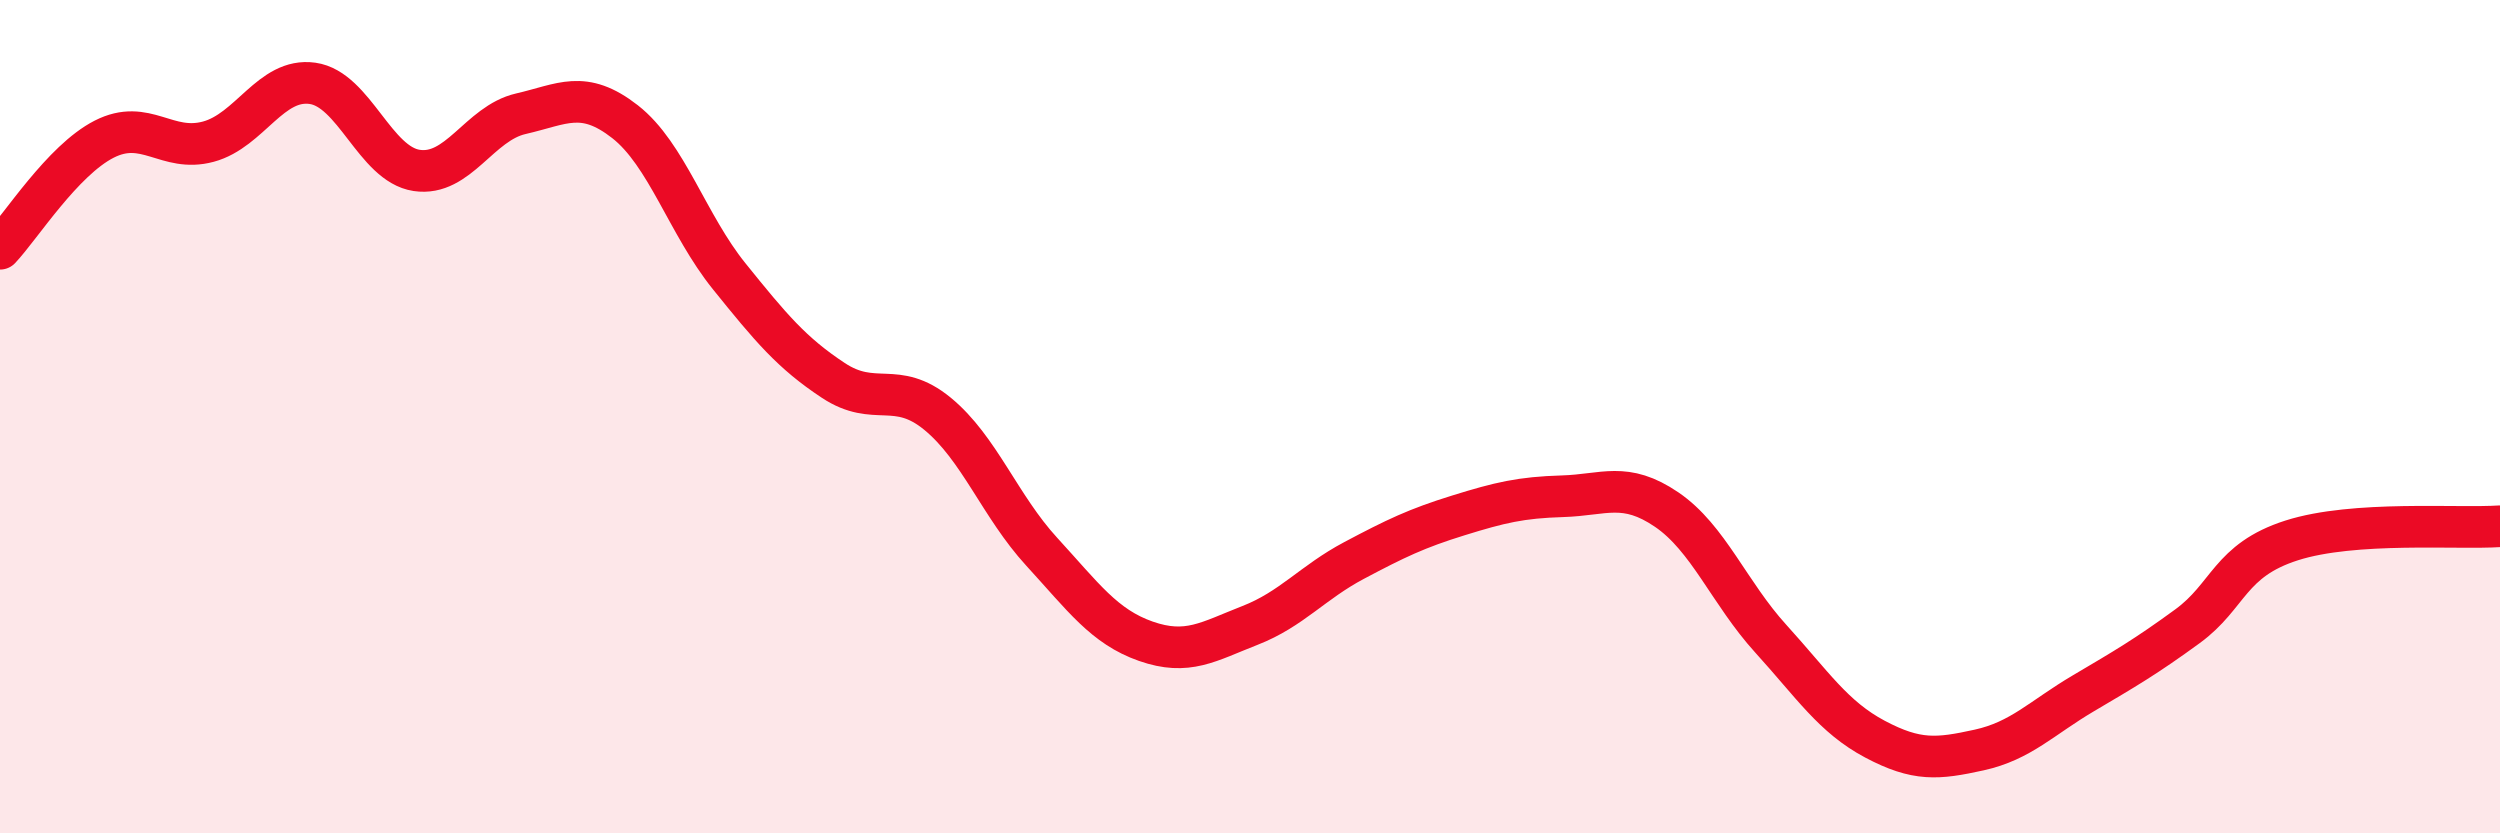
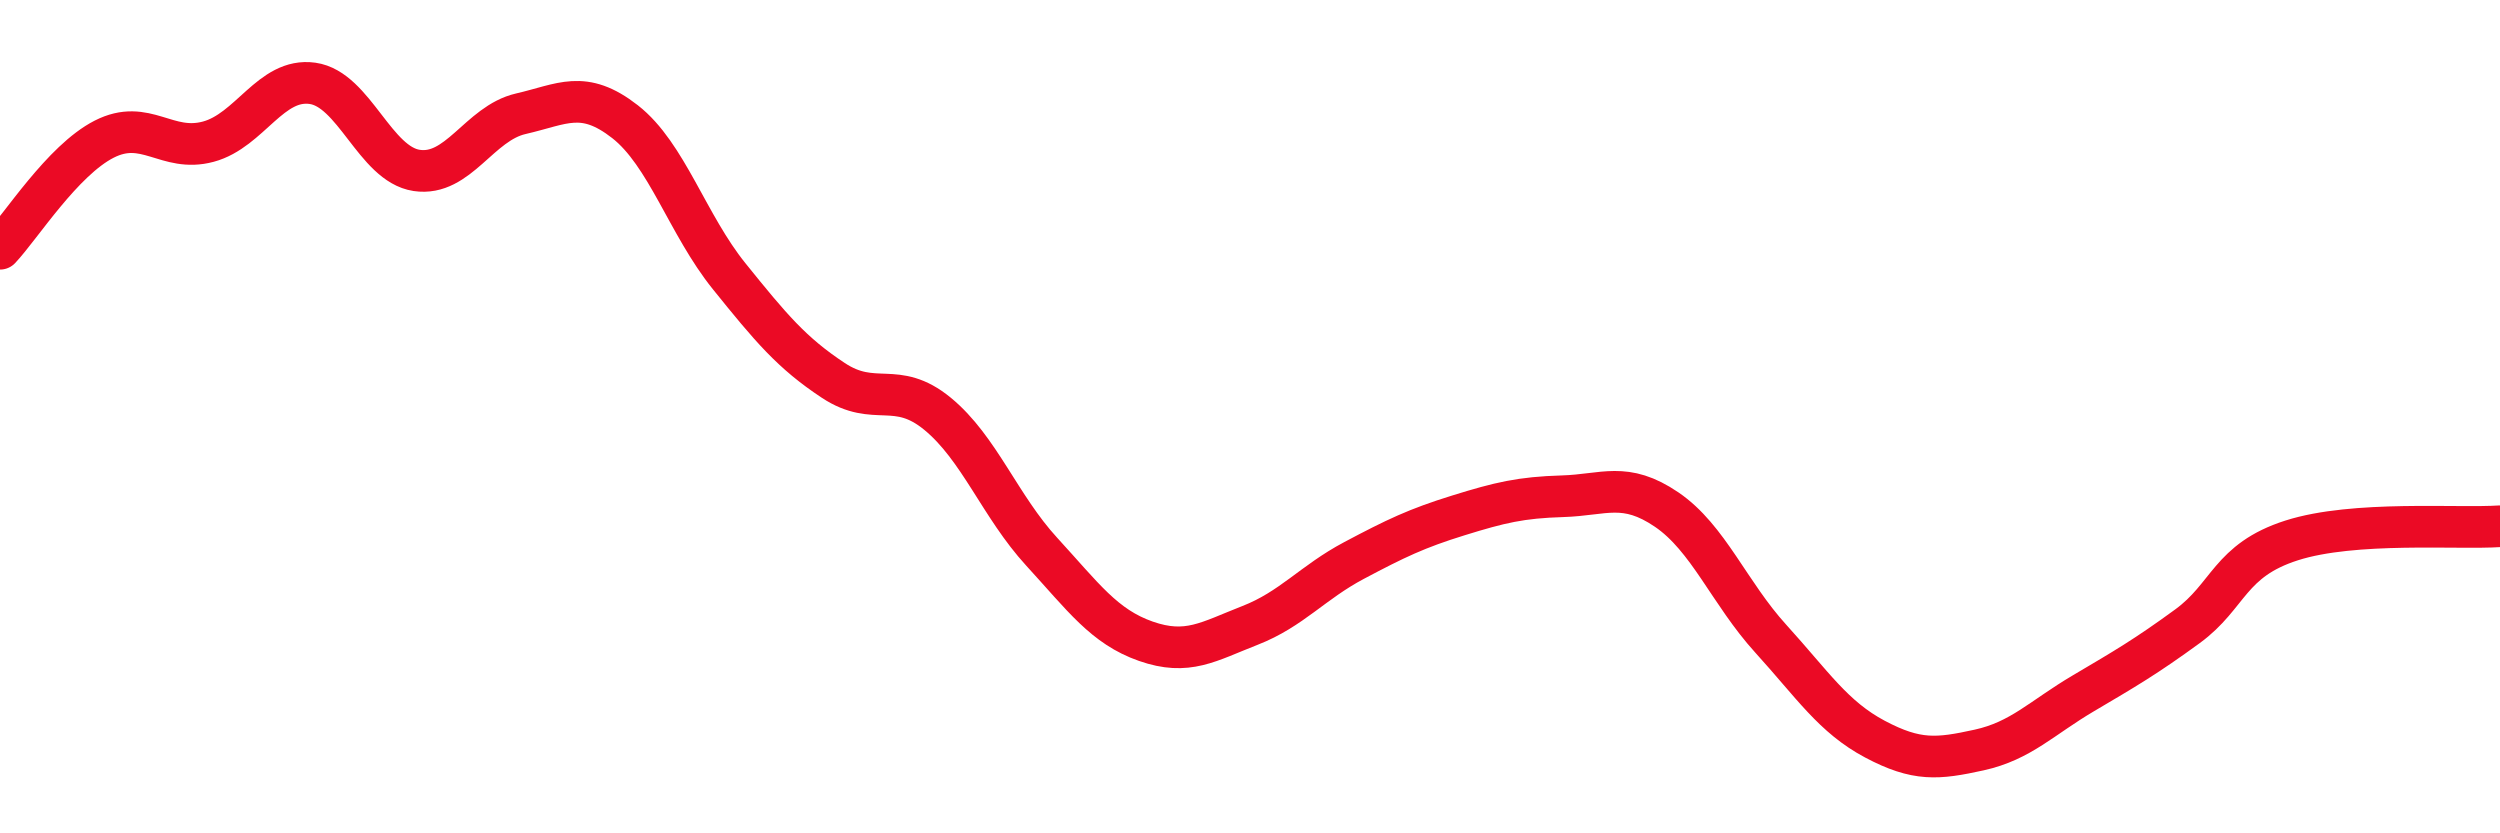
<svg xmlns="http://www.w3.org/2000/svg" width="60" height="20" viewBox="0 0 60 20">
-   <path d="M 0,5.97 C 0.5,5.44 1.5,3.85 2.5,3.34 C 3.5,2.83 4,3.67 5,3.4 C 6,3.13 6.5,1.86 7.5,2 C 8.5,2.14 9,3.94 10,4.09 C 11,4.24 11.5,2.96 12.5,2.73 C 13.5,2.5 14,2.14 15,2.92 C 16,3.7 16.5,5.39 17.5,6.63 C 18.5,7.87 19,8.47 20,9.13 C 21,9.79 21.5,9.11 22.5,9.93 C 23.5,10.75 24,12.15 25,13.24 C 26,14.33 26.5,15.04 27.5,15.39 C 28.5,15.74 29,15.4 30,15.01 C 31,14.62 31.5,13.98 32.5,13.45 C 33.5,12.92 34,12.68 35,12.37 C 36,12.06 36.5,11.94 37.5,11.91 C 38.5,11.88 39,11.55 40,12.23 C 41,12.91 41.5,14.23 42.5,15.33 C 43.5,16.43 44,17.21 45,17.74 C 46,18.27 46.5,18.22 47.5,18 C 48.5,17.78 49,17.23 50,16.64 C 51,16.05 51.5,15.76 52.5,15.03 C 53.5,14.3 53.5,13.45 55,12.97 C 56.5,12.49 59,12.7 60,12.63L60 20L0 20Z" fill="#EB0A25" opacity="0.1" stroke-linecap="round" stroke-linejoin="round" />
  <path d="M 0,5.97 C 0.5,5.44 1.5,3.85 2.5,3.34 C 3.5,2.83 4,3.67 5,3.4 C 6,3.13 6.5,1.86 7.5,2 C 8.5,2.14 9,3.94 10,4.09 C 11,4.24 11.5,2.96 12.5,2.73 C 13.5,2.5 14,2.14 15,2.92 C 16,3.7 16.5,5.39 17.5,6.63 C 18.5,7.87 19,8.47 20,9.13 C 21,9.79 21.5,9.11 22.5,9.93 C 23.5,10.75 24,12.15 25,13.24 C 26,14.33 26.5,15.04 27.5,15.39 C 28.5,15.74 29,15.4 30,15.01 C 31,14.62 31.5,13.98 32.5,13.45 C 33.5,12.92 34,12.68 35,12.37 C 36,12.06 36.5,11.94 37.5,11.91 C 38.5,11.88 39,11.55 40,12.23 C 41,12.91 41.5,14.23 42.5,15.33 C 43.5,16.43 44,17.21 45,17.74 C 46,18.27 46.5,18.22 47.5,18 C 48.5,17.78 49,17.23 50,16.64 C 51,16.05 51.5,15.76 52.5,15.03 C 53.5,14.3 53.5,13.45 55,12.97 C 56.5,12.49 59,12.7 60,12.63" stroke="#EB0A25" stroke-width="1" fill="none" stroke-linecap="round" stroke-linejoin="round" />
</svg>